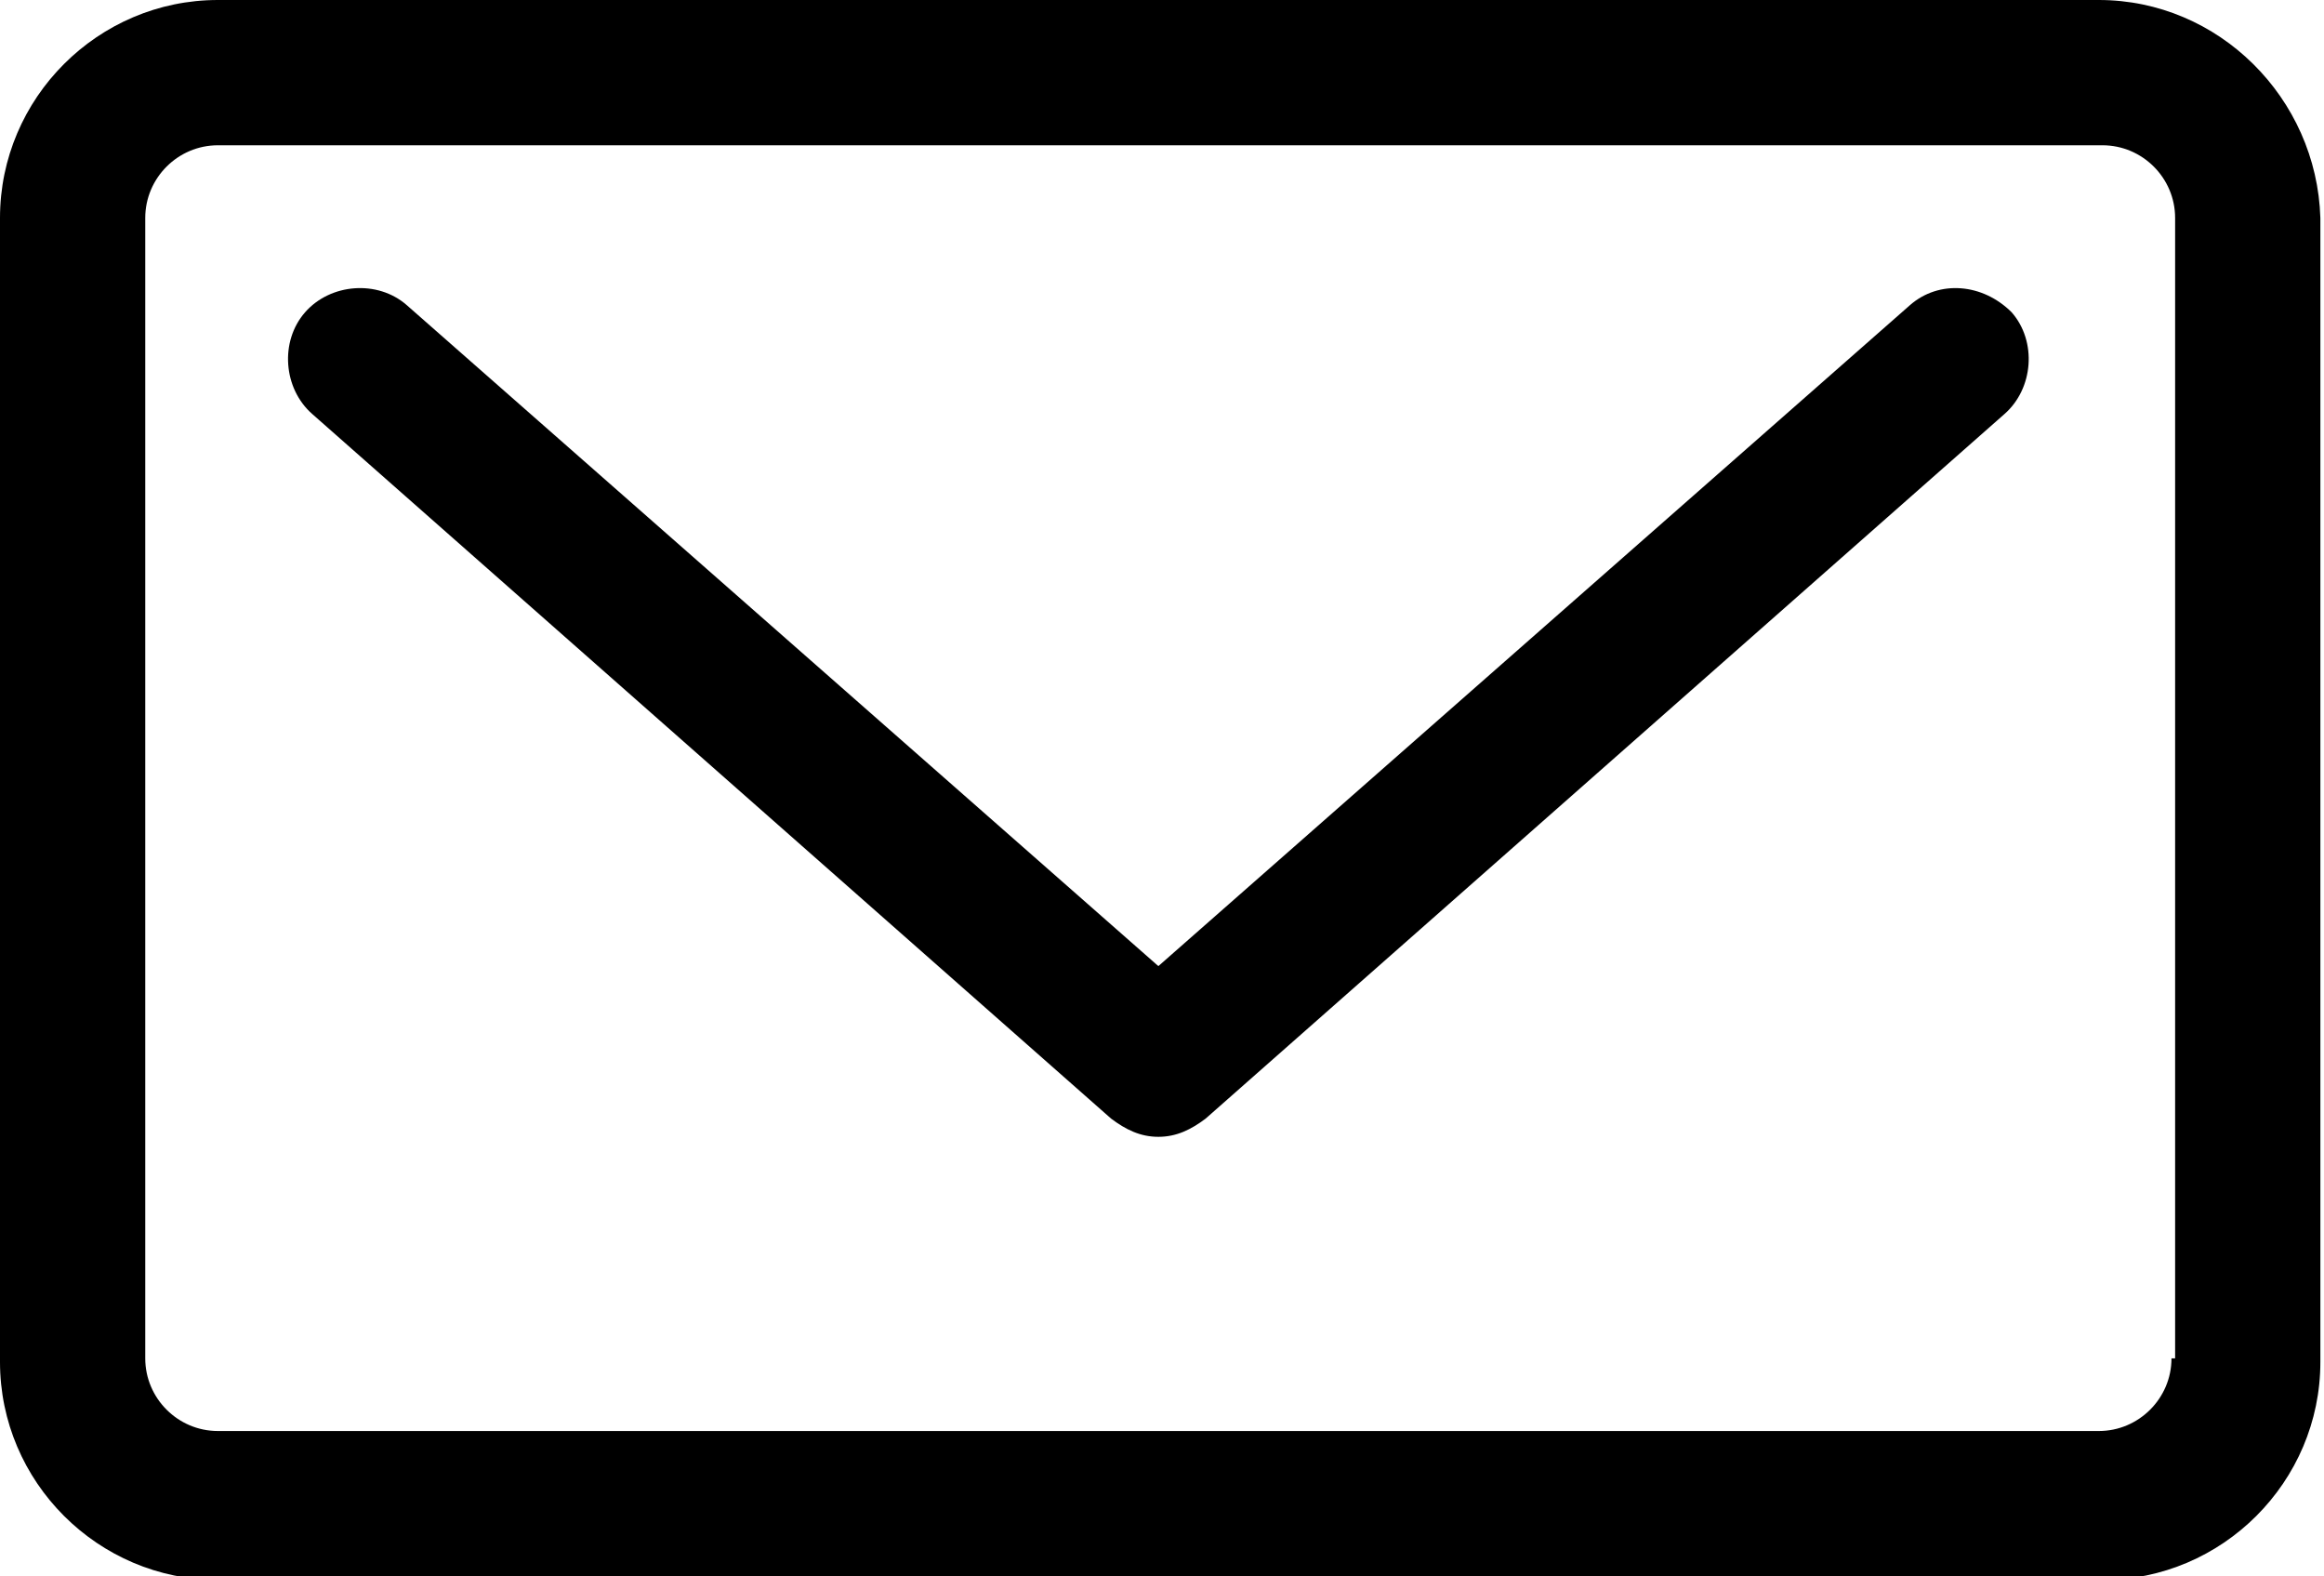
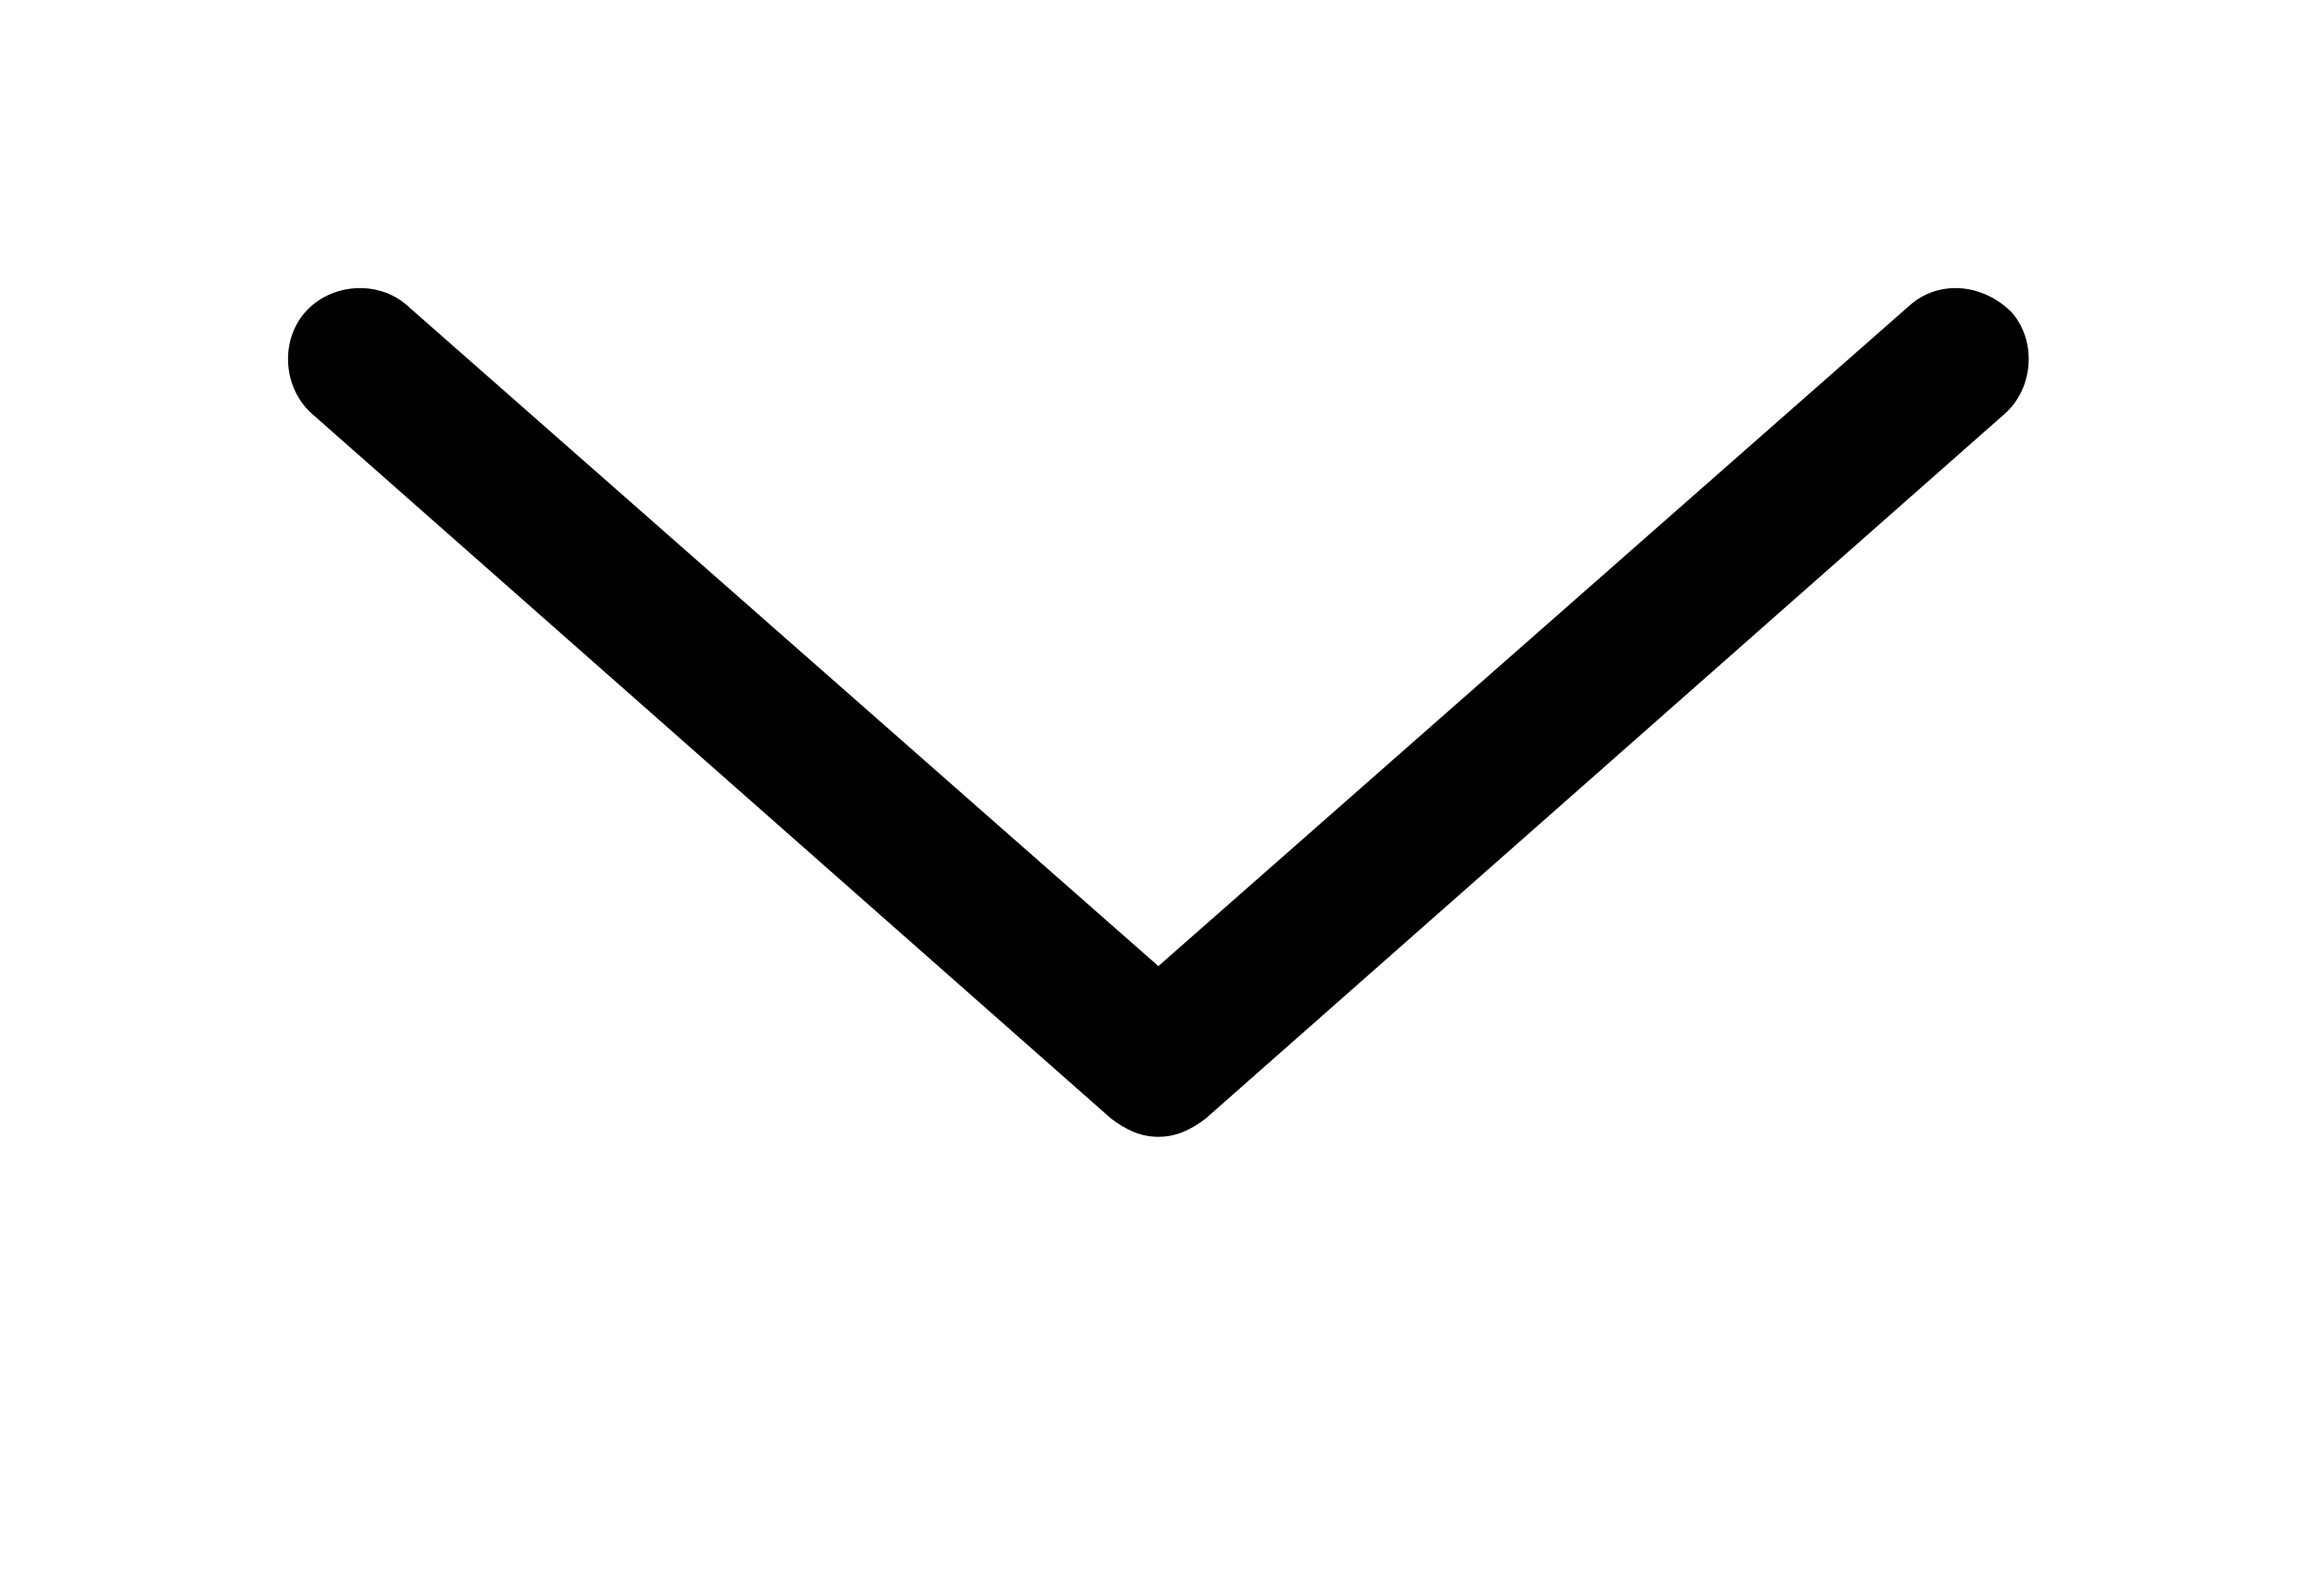
<svg xmlns="http://www.w3.org/2000/svg" version="1.1" id="Layer_1" x="0px" y="0px" viewBox="-567 579.6 64 43.4" style="enable-background:new -567 579.6 64 43.4;" xml:space="preserve">
  <g id="DESIGNED_BY_FREEPIK">
</g>
  <g>
    <path d="M-514.4,588l-20.7,18.2l-20.7-18.2c-0.8-0.7-2.1-0.6-2.8,0.2c-0.7,0.8-0.6,2.1,0.2,2.8l22,19.4c0.4,0.3,0.8,0.5,1.3,0.5   s0.9-0.2,1.3-0.5l22-19.4c0.8-0.7,0.9-2,0.2-2.8C-512.4,587.4-513.6,587.3-514.4,588L-514.4,588z" />
-     <path d="M-509.2,579.6H-561c-3.3,0-6,2.7-6,6v31.5c0,3.3,2.7,6,6,6h51.9c3.3,0,6-2.7,6-6v-31.5   C-503.2,582.3-505.9,579.6-509.2,579.6L-509.2,579.6z M-507.2,617c0,1.1-0.9,2-2,2H-561c-1.1,0-2-0.9-2-2v-31.4c0-1.1,0.9-2,2-2   h51.9c1.1,0,2,0.9,2,2V617H-507.2z" />
  </g>
</svg>